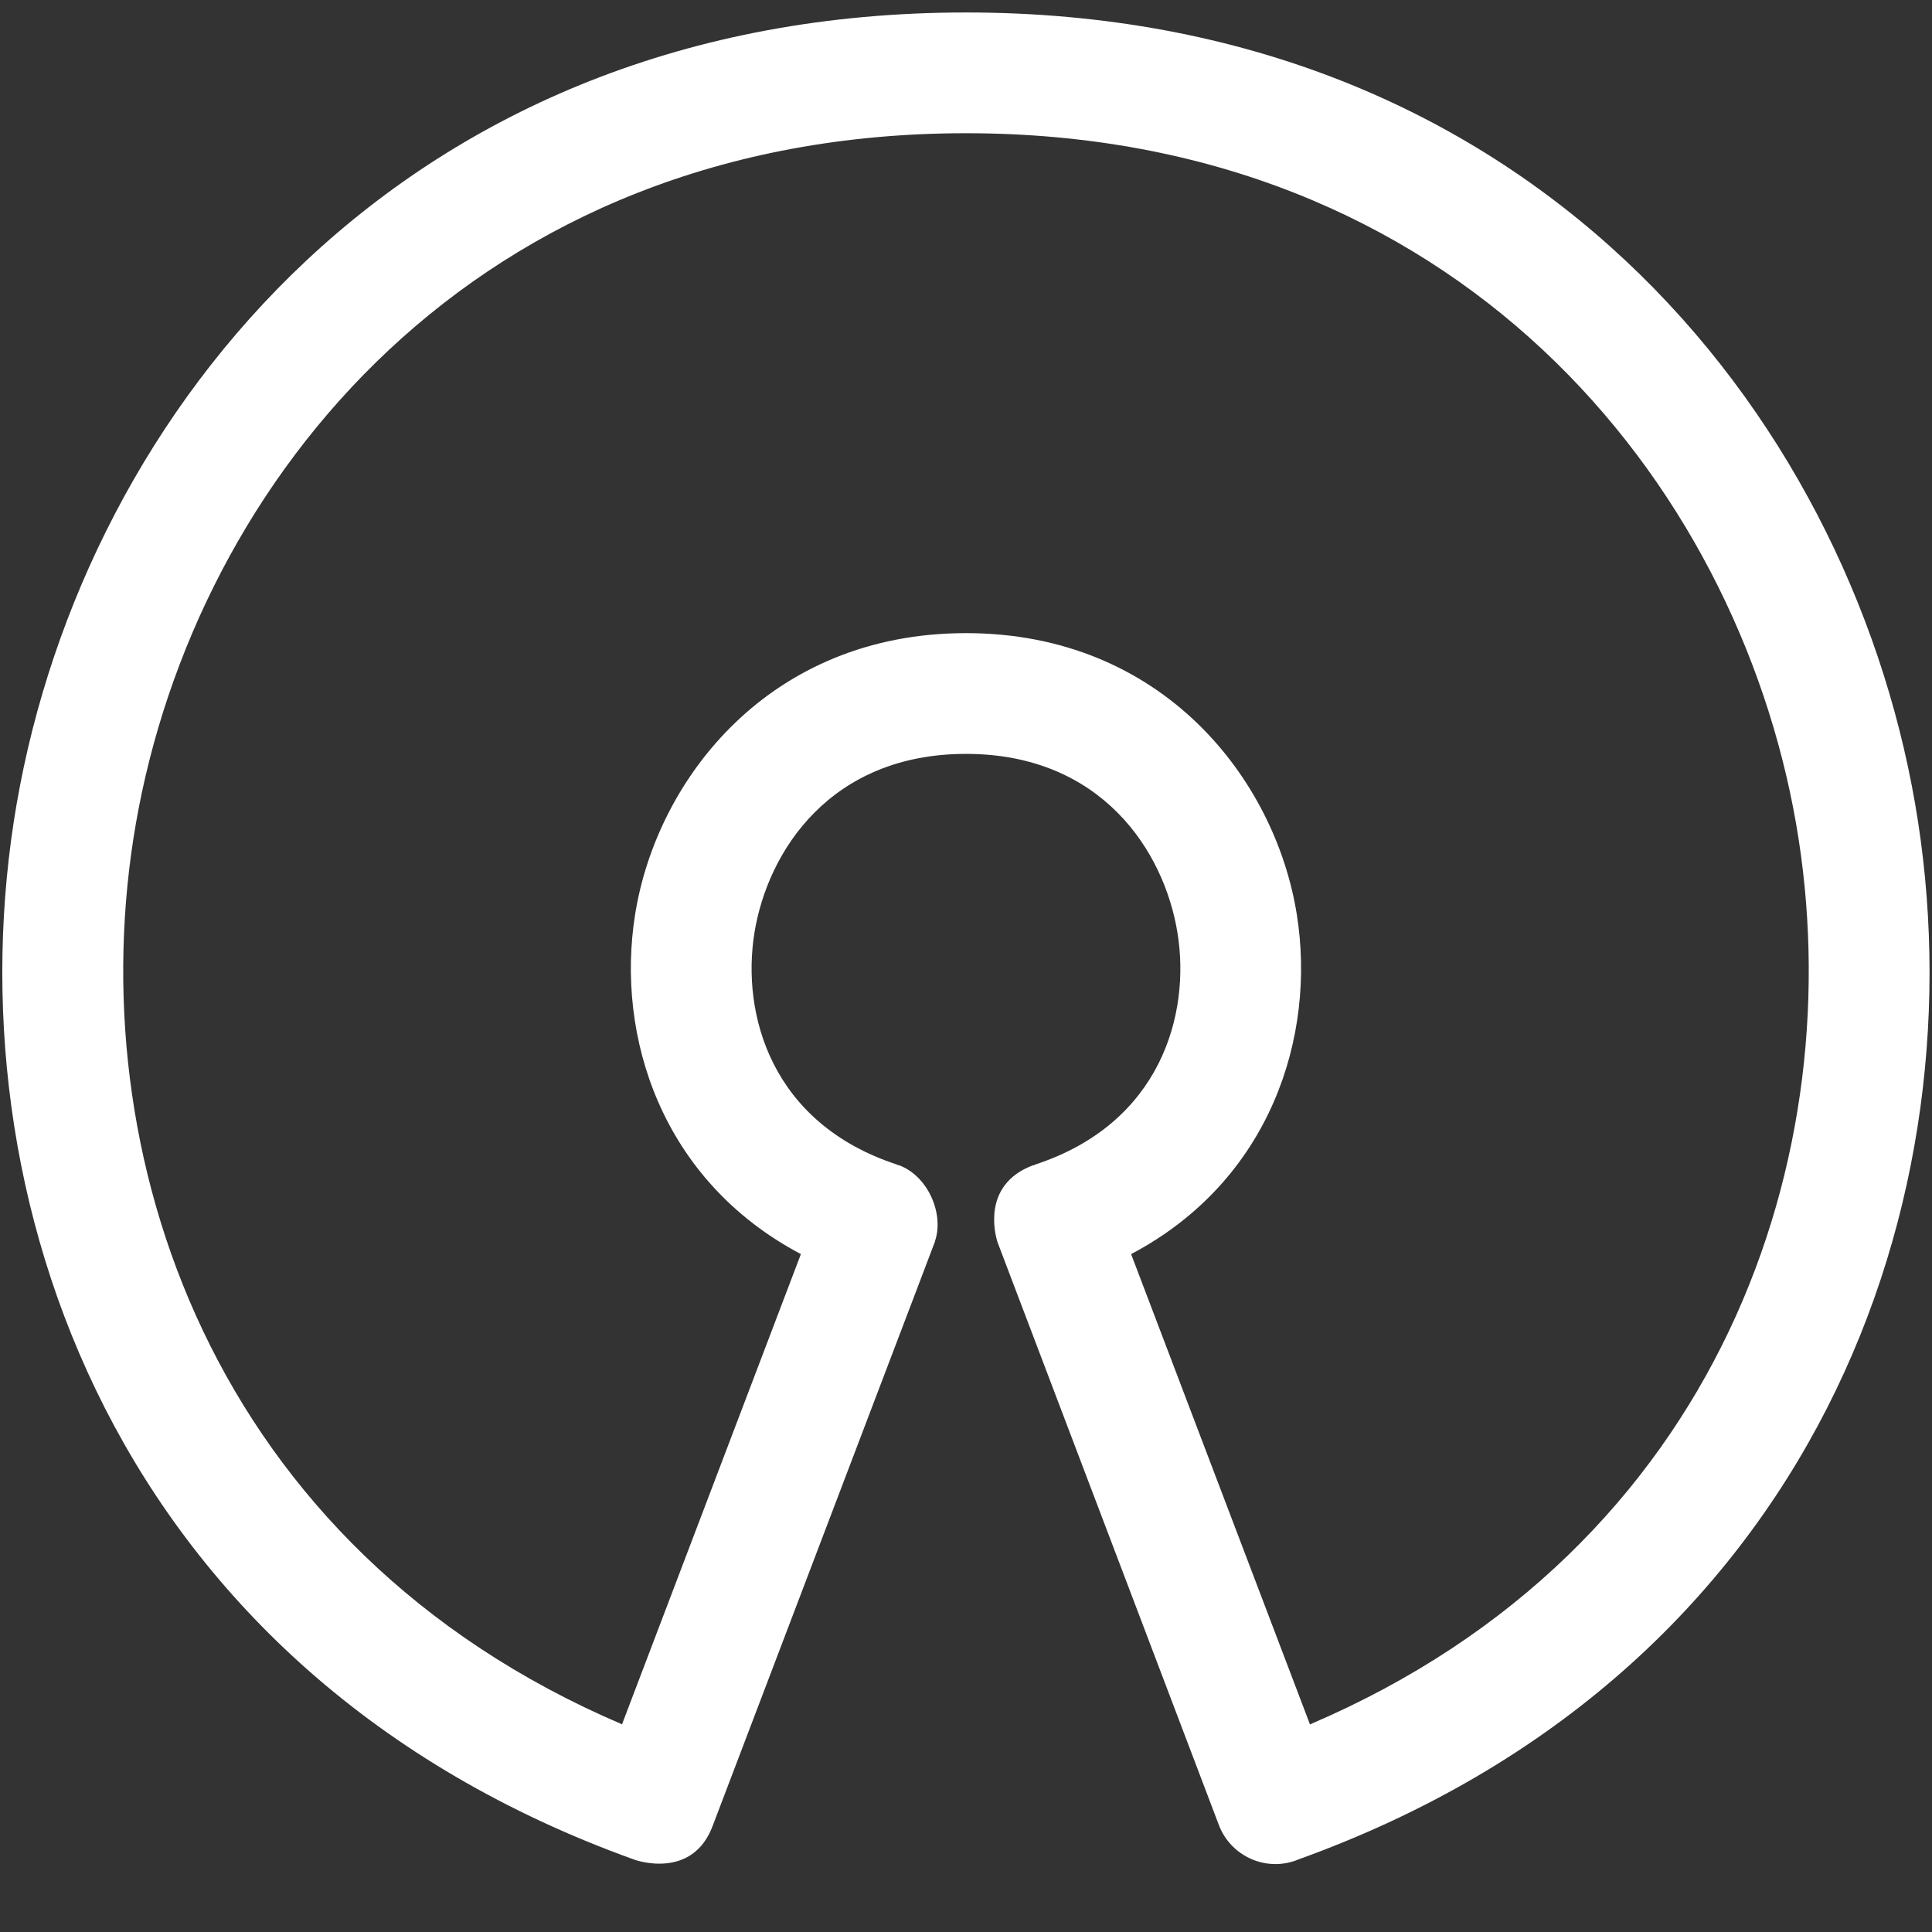
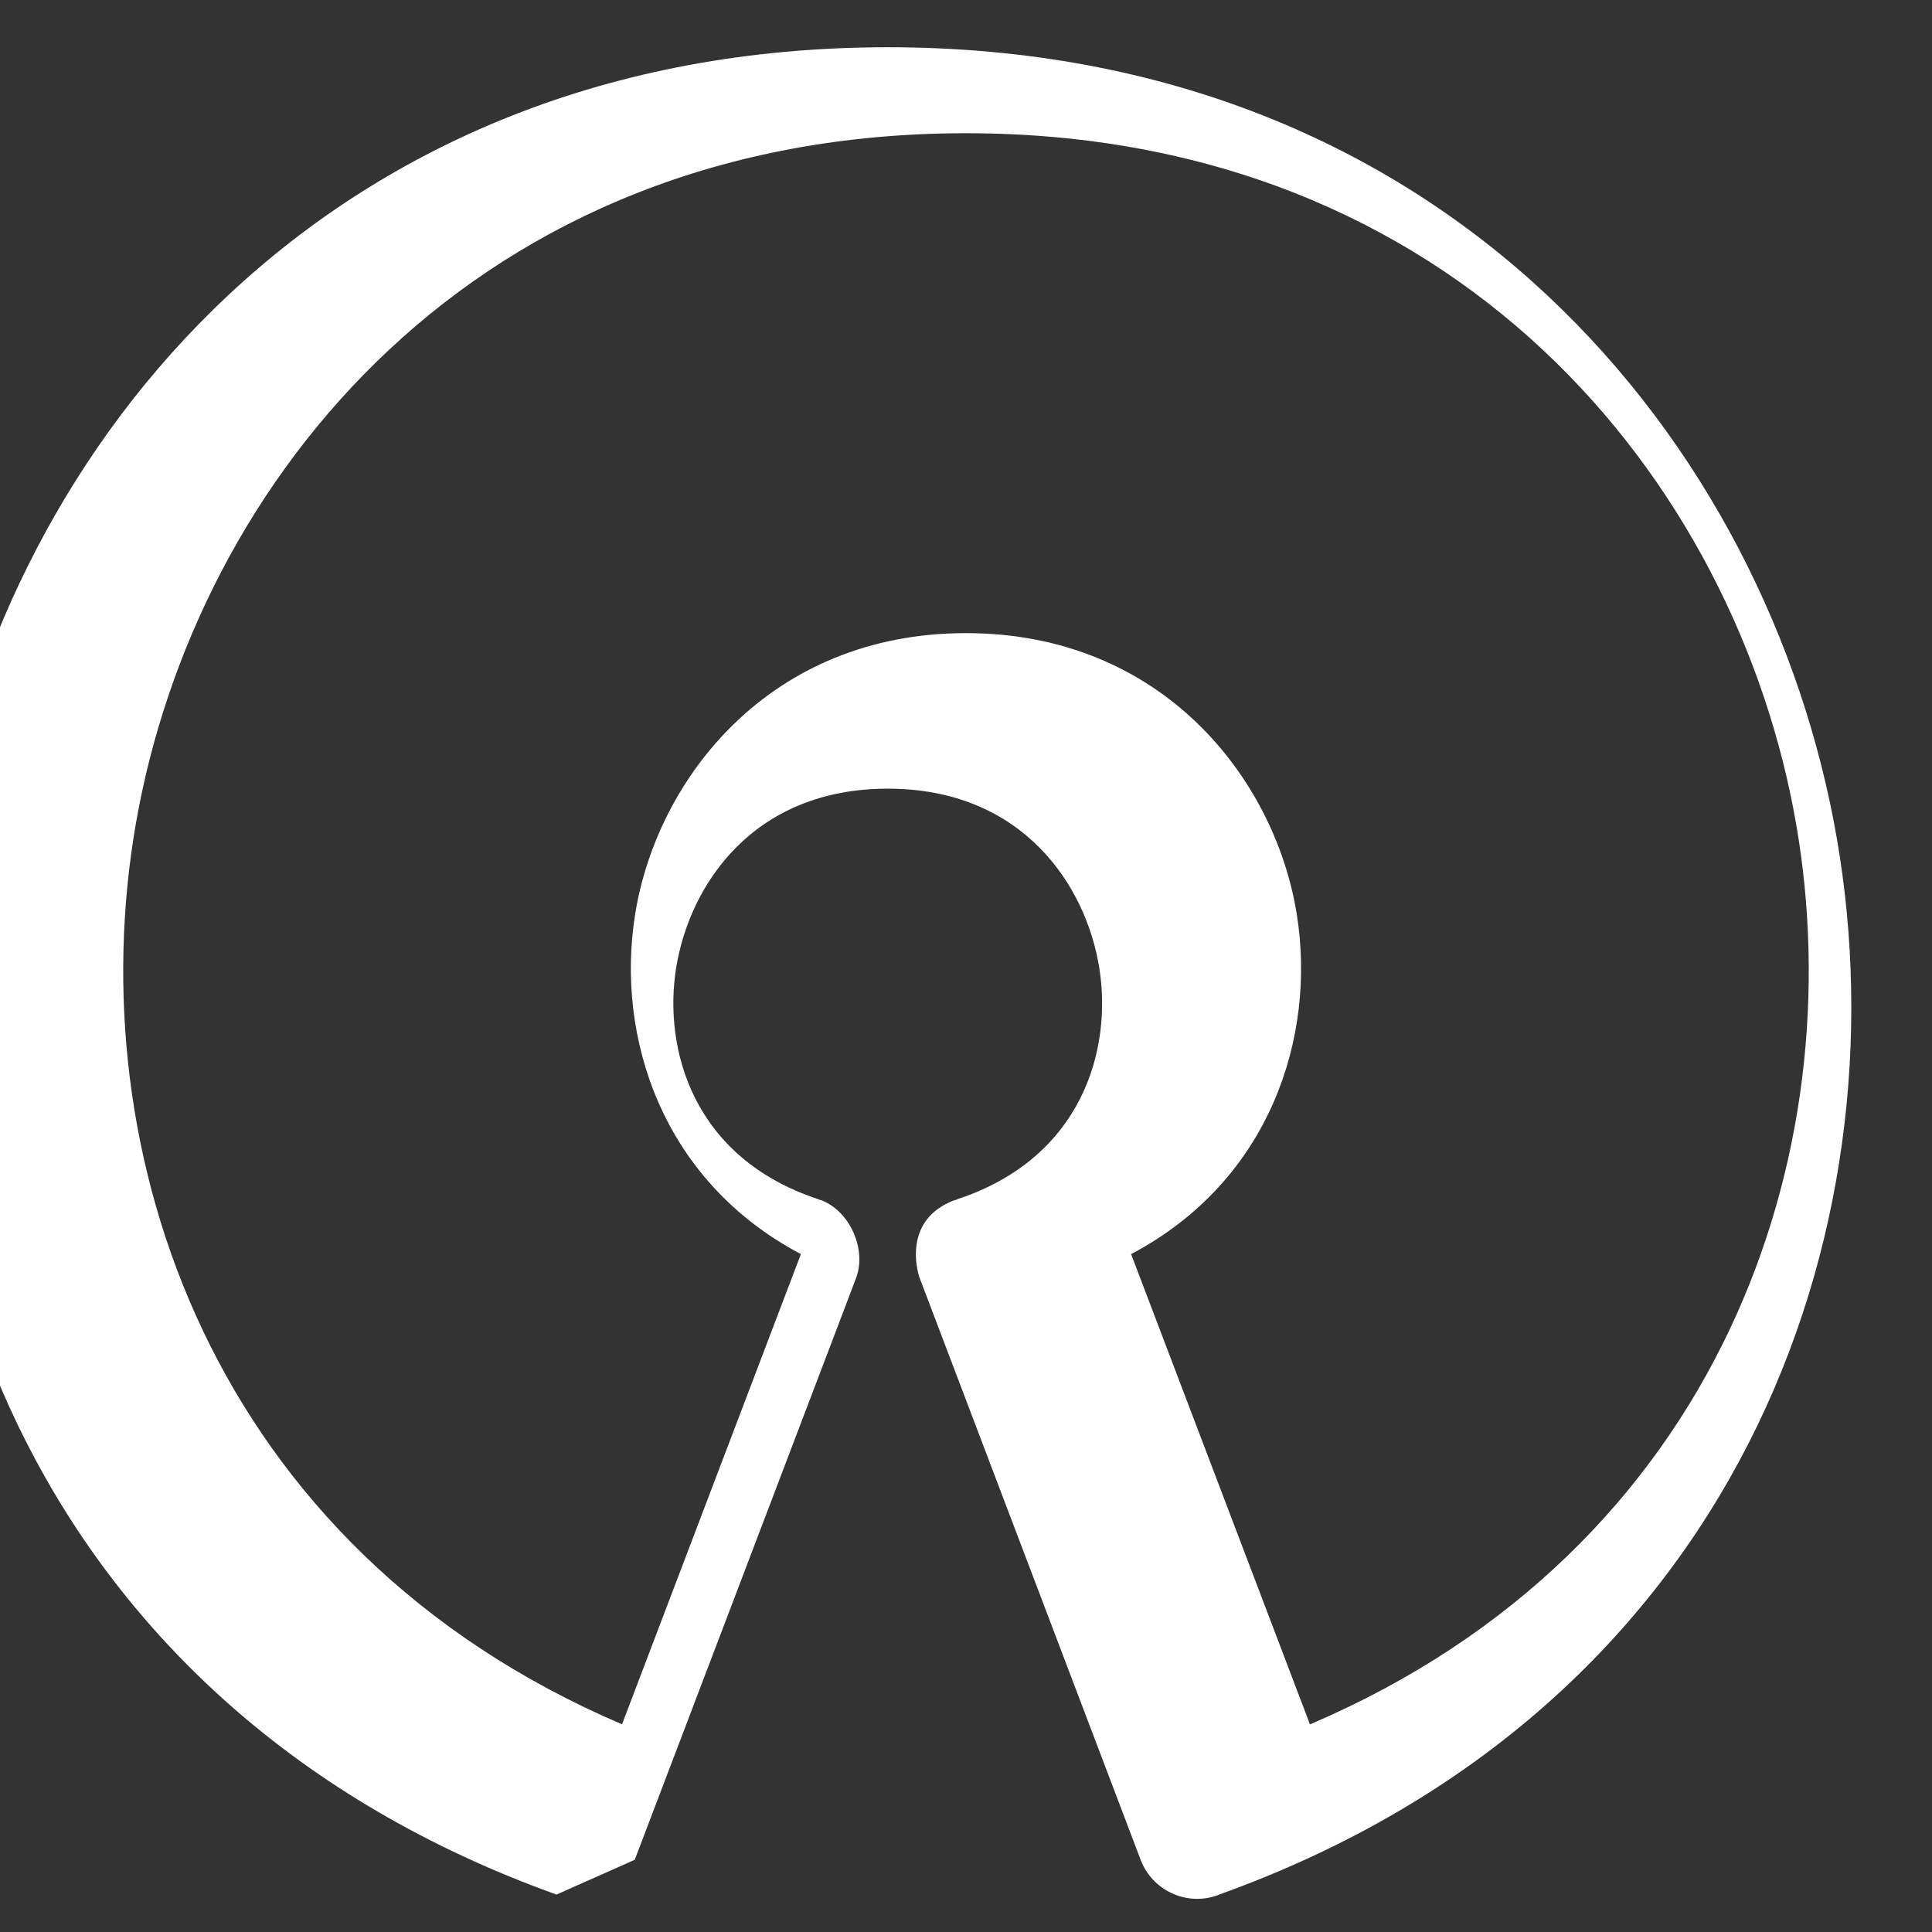
<svg xmlns="http://www.w3.org/2000/svg" id="regular" enable-background="new 0 0 24 24" height="512px" viewBox="0 0 24 24" width="512px" class="">
  <rect x="0" y="0" width="24" height="24" fill="#333333" stroke="none" />
  <g>
-     <path d="m7.885 23.103s.721.261.972-.432c3.116-8.191 2.724-7.154 2.76-7.26.109-.331-.085-.798-.446-.935-.006-.002-.012-.001-.018-.003-.005-.002-.009-.006-.015-.008-1.561-.513-1.927-1.867-1.767-2.872.165-1.028.952-2.228 2.629-2.228s2.464 1.201 2.628 2.229c.161 1.004-.206 2.359-1.767 2.872-.006.002-.009.006-.015.008s-.012.001-.018.003c-.636.242-.464.864-.438.95.429 1.129 2.911 7.664 2.752 7.246.142.373.562.579.954.439.004-.001.007-.003.01-.004.001 0 .003 0 .004-.001.002-.001.003-.002.004-.003 6.47-2.322 8.518-8.26 7.676-13.12-.847-4.893-4.822-9.829-11.79-9.829-6.969 0-10.944 4.935-11.792 9.825-.842 4.861 1.206 10.801 7.677 13.123zm-6.198-12.867c.74-4.271 4.216-8.581 10.313-8.581 6.096 0 9.572 4.312 10.313 8.585.705 4.068-.921 8.994-6.04 11.181l-2.222-5.842c1.732-.914 2.301-2.705 2.058-4.222-.269-1.682-1.669-3.492-4.109-3.492s-3.841 1.81-4.11 3.492c-.243 1.517.327 3.307 2.059 4.222l-2.222 5.841c-5.119-2.187-6.746-7.115-6.04-11.184z" data-original="#000000" class="active-path" data-old_color="#000000" fill="#FFFFFF" />
+     <path d="m7.885 23.103c3.116-8.191 2.724-7.154 2.76-7.26.109-.331-.085-.798-.446-.935-.006-.002-.012-.001-.018-.003-.005-.002-.009-.006-.015-.008-1.561-.513-1.927-1.867-1.767-2.872.165-1.028.952-2.228 2.629-2.228s2.464 1.201 2.628 2.229c.161 1.004-.206 2.359-1.767 2.872-.006.002-.009.006-.015.008s-.012.001-.018.003c-.636.242-.464.864-.438.95.429 1.129 2.911 7.664 2.752 7.246.142.373.562.579.954.439.004-.001.007-.003.01-.004.001 0 .003 0 .004-.001.002-.001.003-.002.004-.003 6.47-2.322 8.518-8.26 7.676-13.12-.847-4.893-4.822-9.829-11.79-9.829-6.969 0-10.944 4.935-11.792 9.825-.842 4.861 1.206 10.801 7.677 13.123zm-6.198-12.867c.74-4.271 4.216-8.581 10.313-8.581 6.096 0 9.572 4.312 10.313 8.585.705 4.068-.921 8.994-6.04 11.181l-2.222-5.842c1.732-.914 2.301-2.705 2.058-4.222-.269-1.682-1.669-3.492-4.109-3.492s-3.841 1.81-4.11 3.492c-.243 1.517.327 3.307 2.059 4.222l-2.222 5.841c-5.119-2.187-6.746-7.115-6.04-11.184z" data-original="#000000" class="active-path" data-old_color="#000000" fill="#FFFFFF" />
  </g>
</svg>